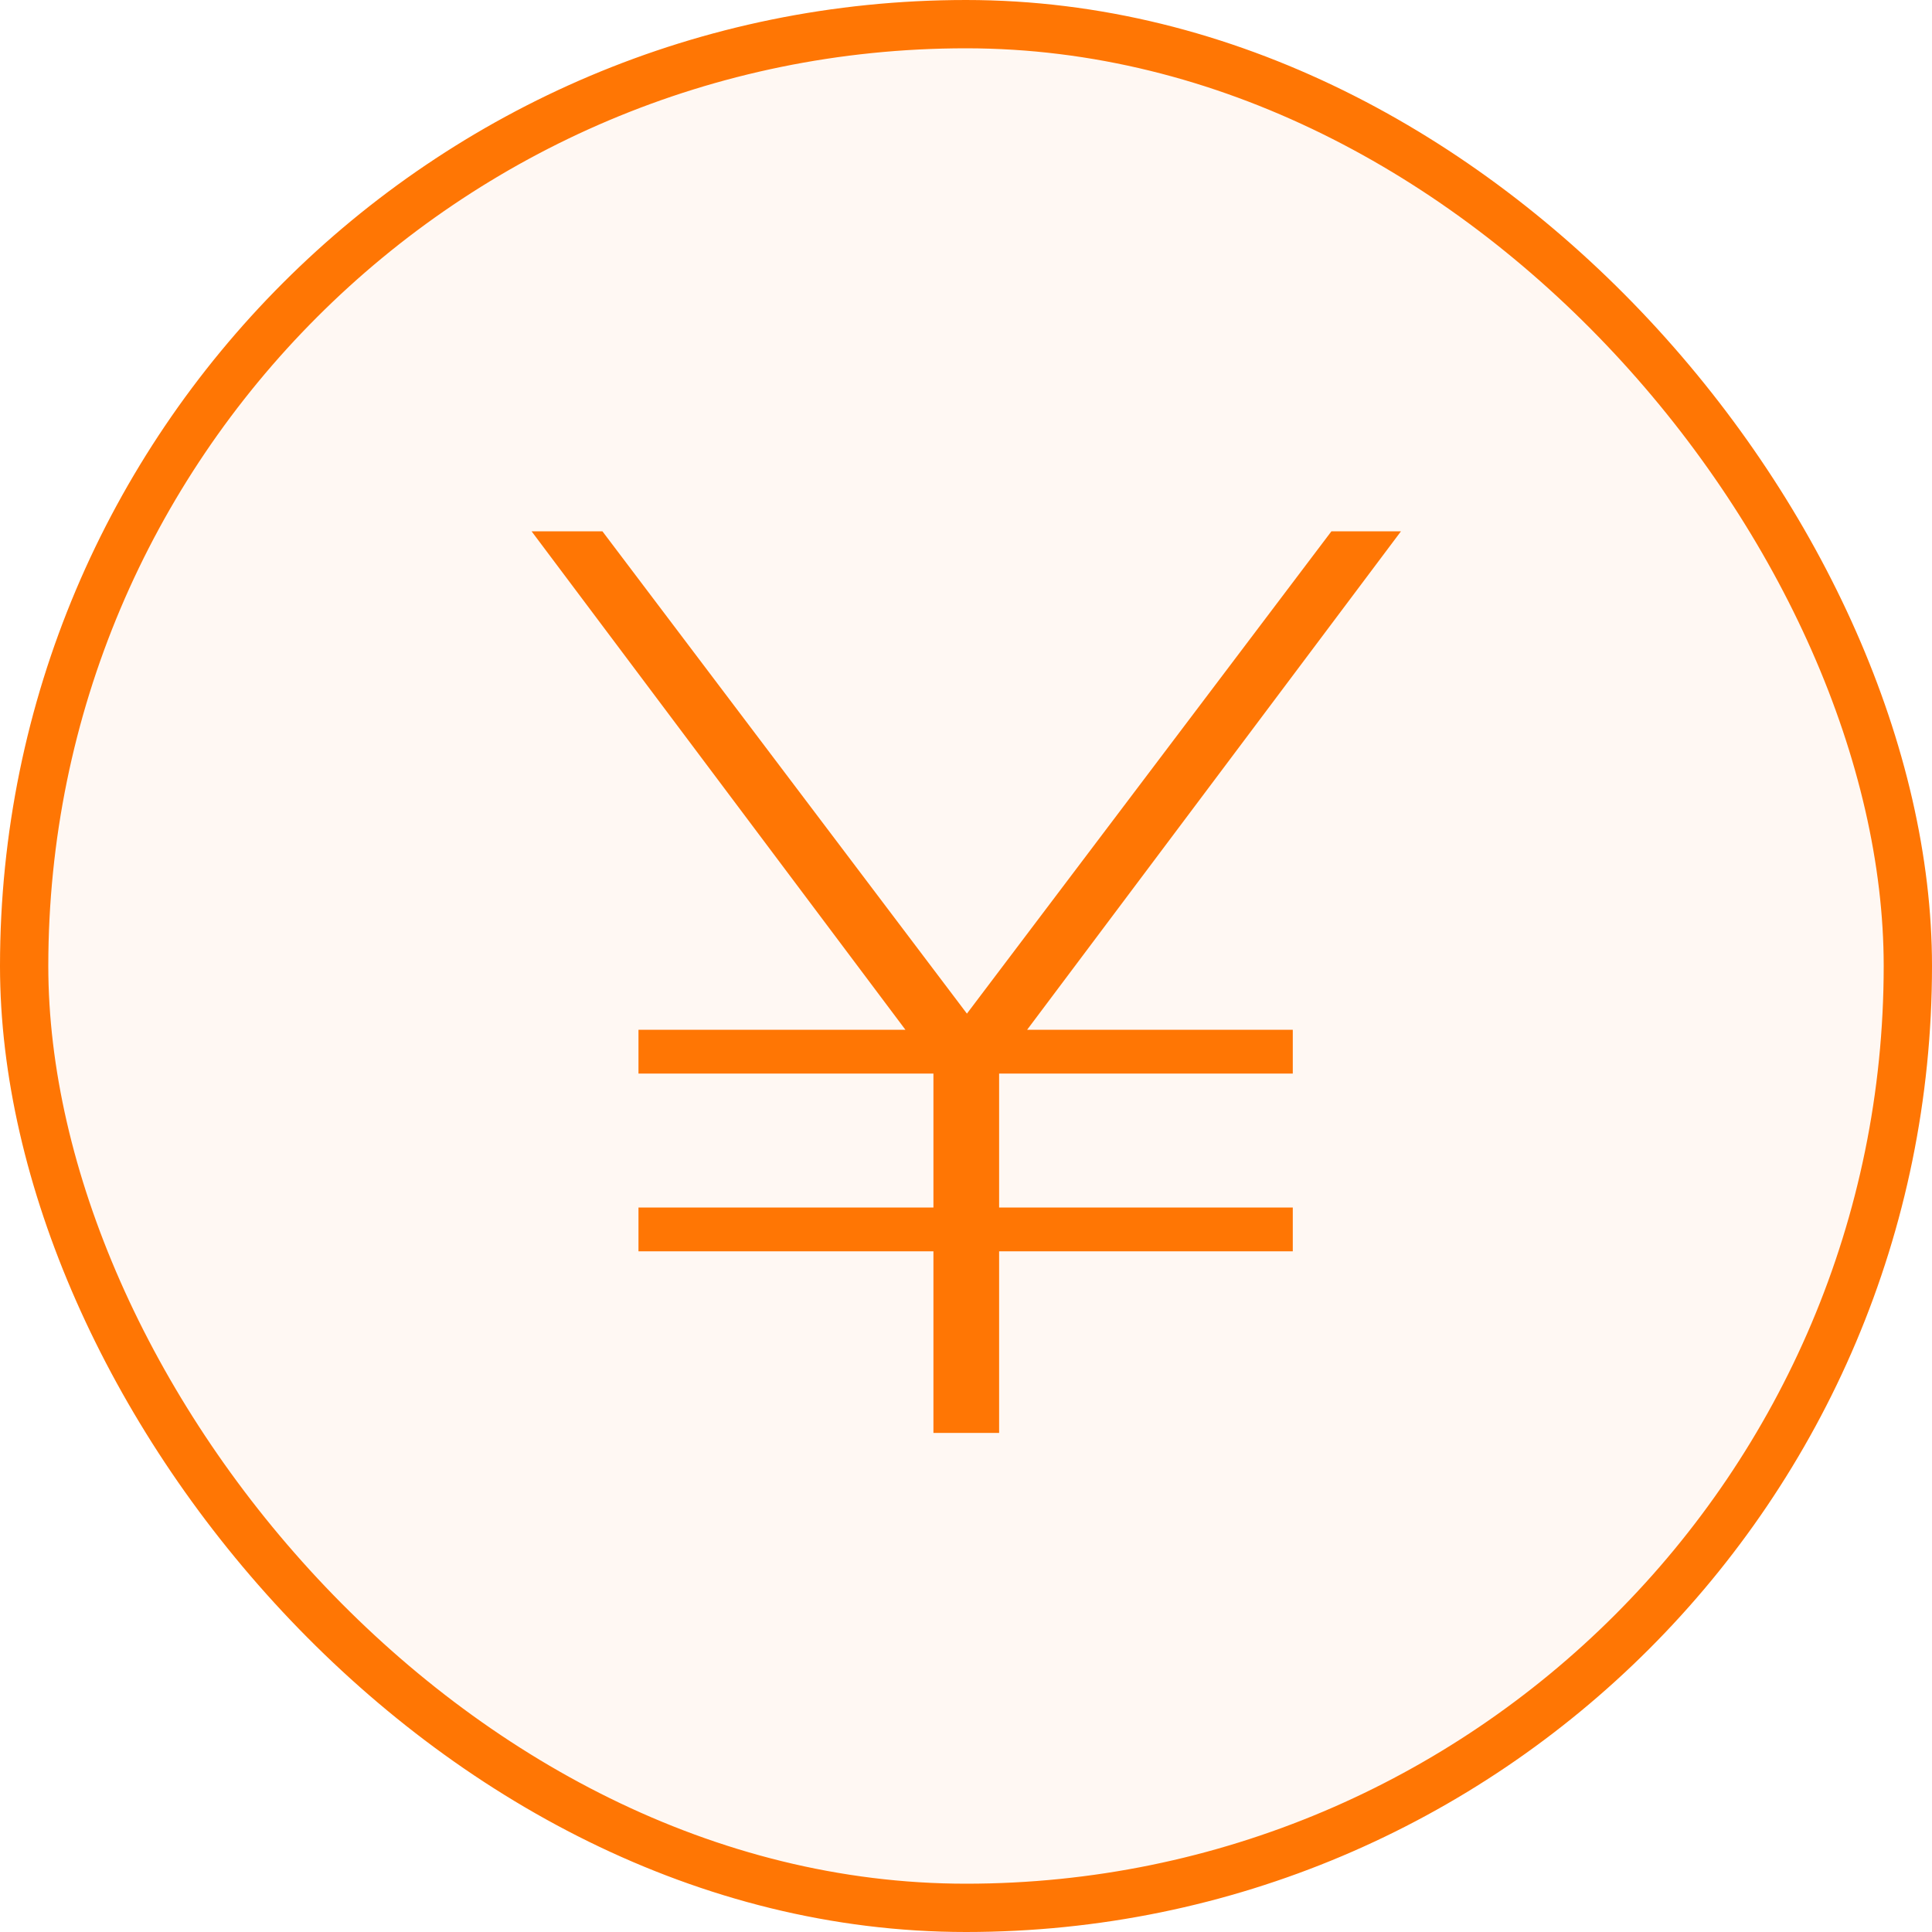
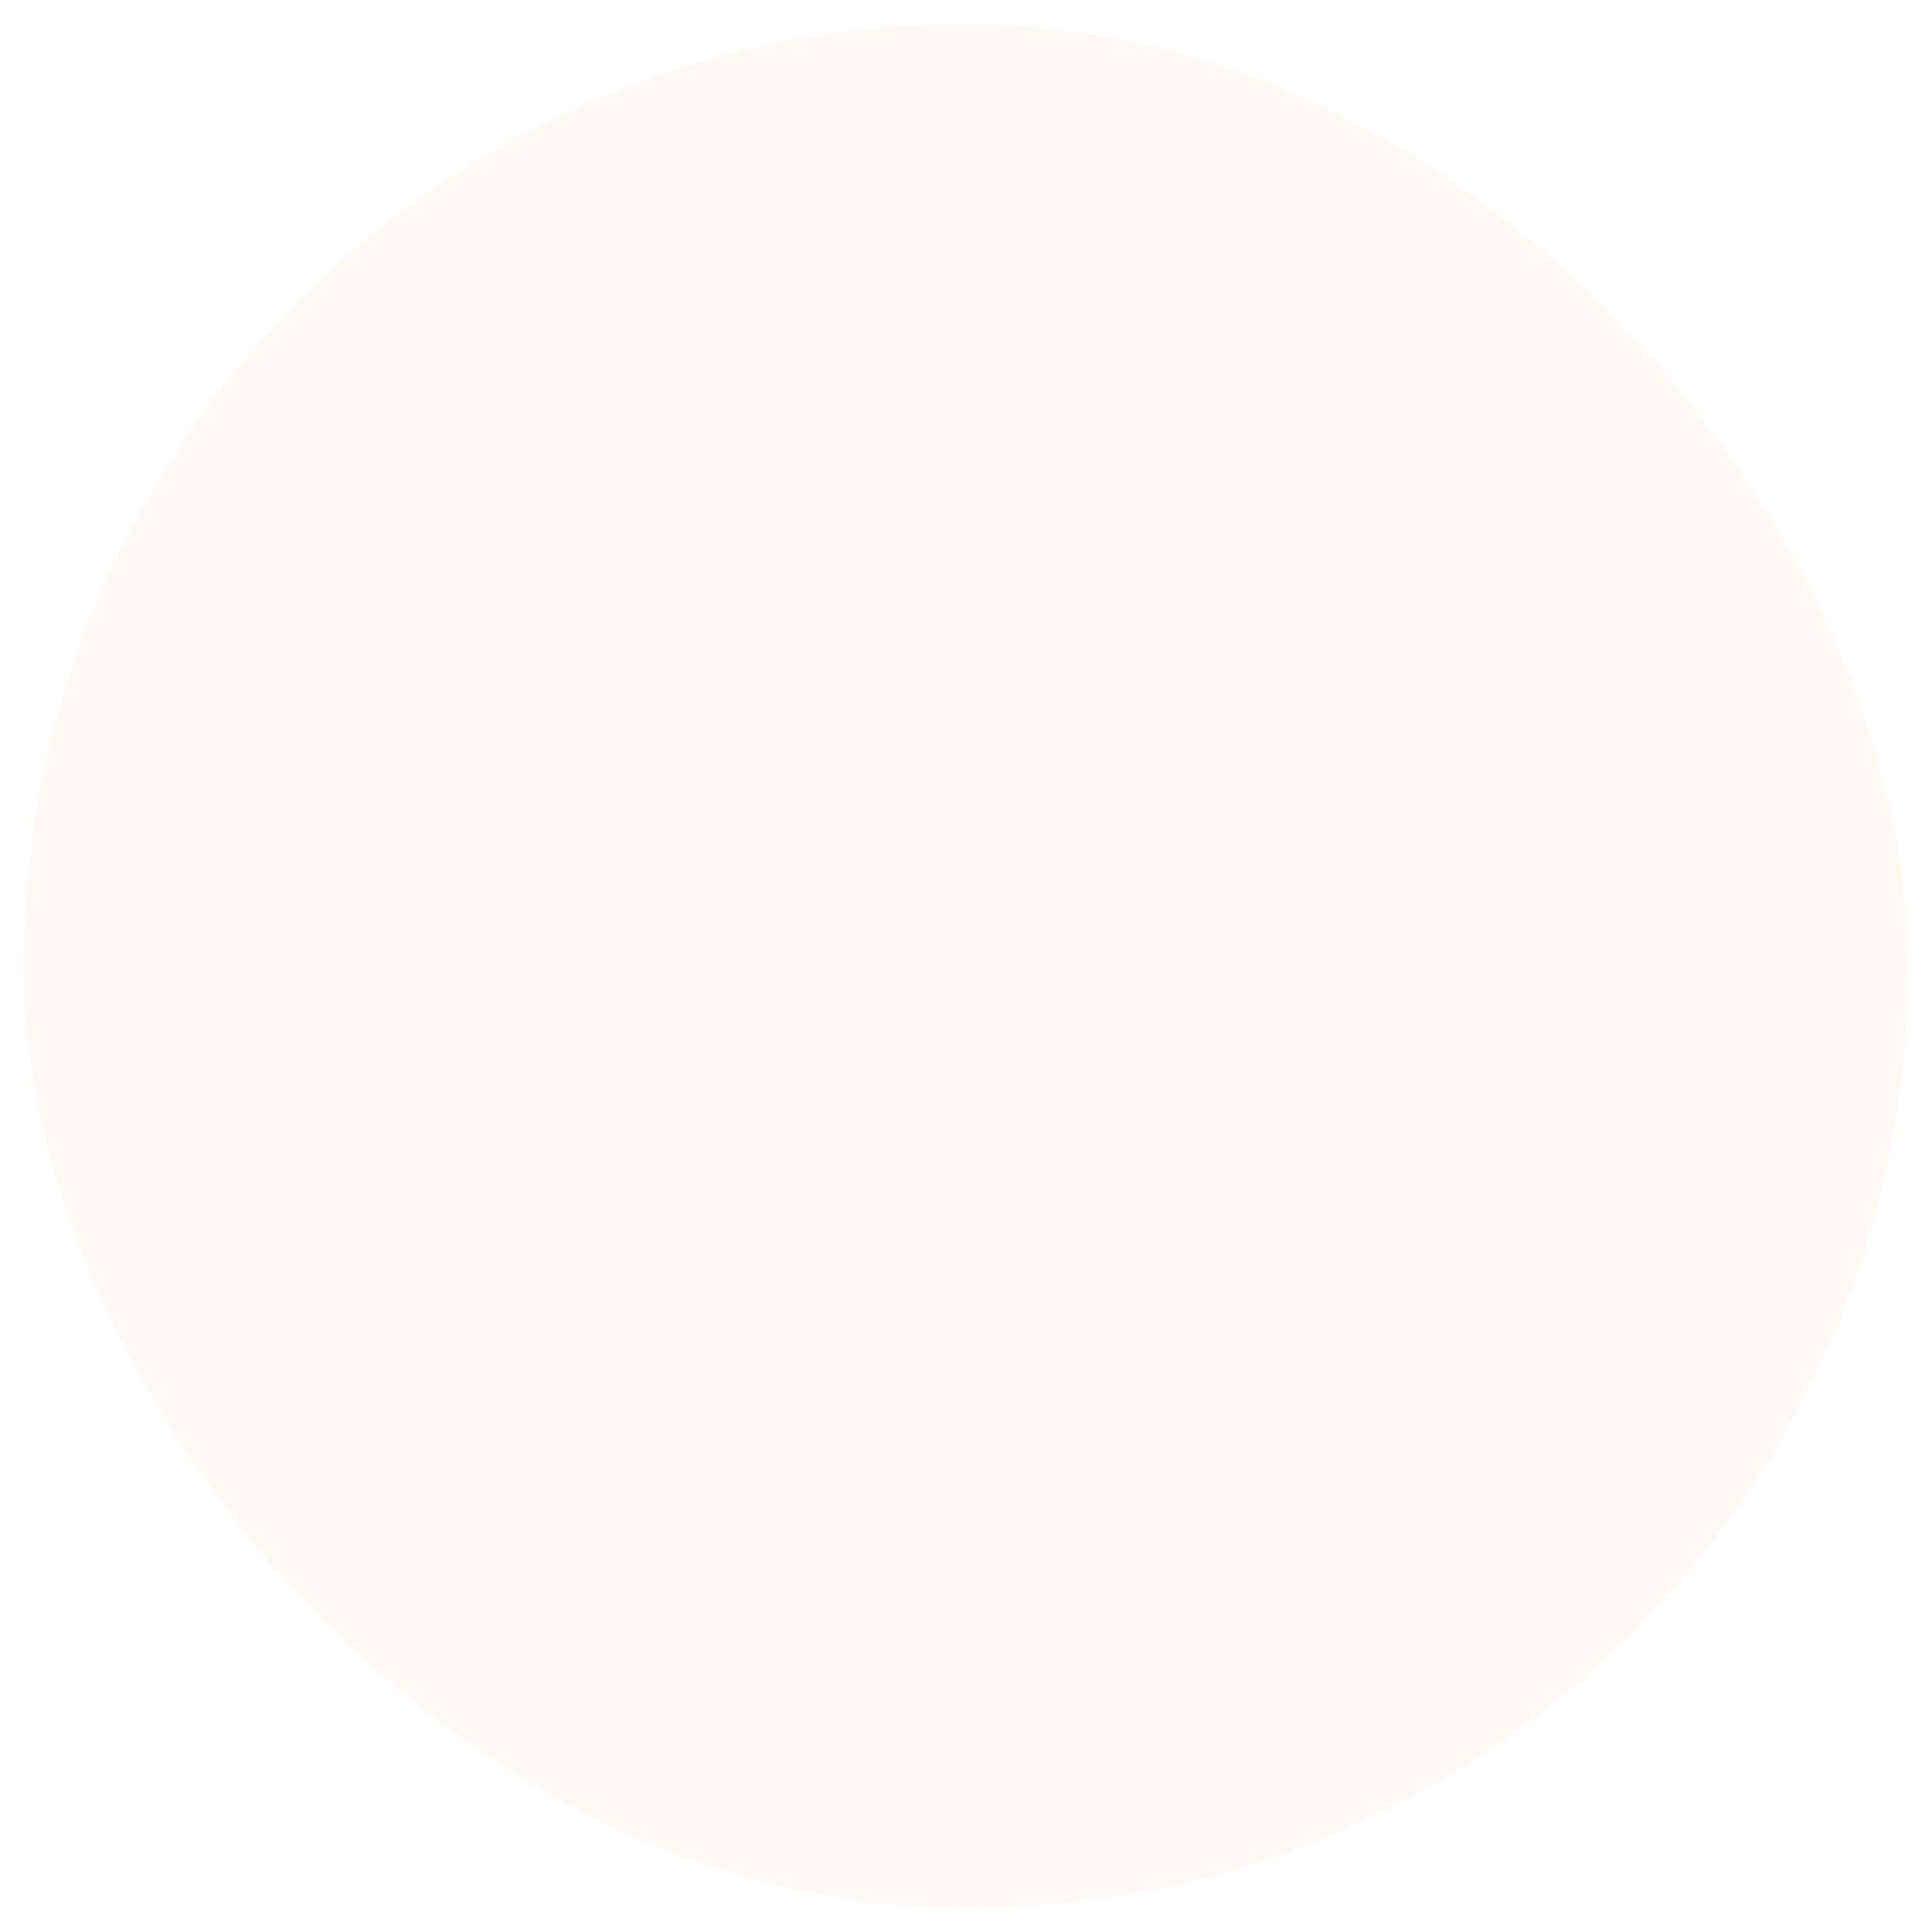
<svg xmlns="http://www.w3.org/2000/svg" width="120" height="120" viewBox="0 0 120 120" fill="none">
  <rect x="1.5" y="1.5" width="117" height="117" rx="58.5" fill="#FF7604" fill-opacity="0.05" />
-   <rect x="1.5" y="1.5" width="117" height="117" rx="58.5" stroke="#FF7604" stroke-width="3" />
-   <path d="M57.977 89V64.68L58.937 67.56L33.017 33H37.417L61.177 64.44H58.937L82.697 33H87.017L61.097 67.56L62.057 64.68V89H57.977ZM39.657 77.72V75H80.297V77.72H39.657ZM39.657 66.68V63.96H80.297V66.68H39.657Z" fill="#FF7604" />
</svg>